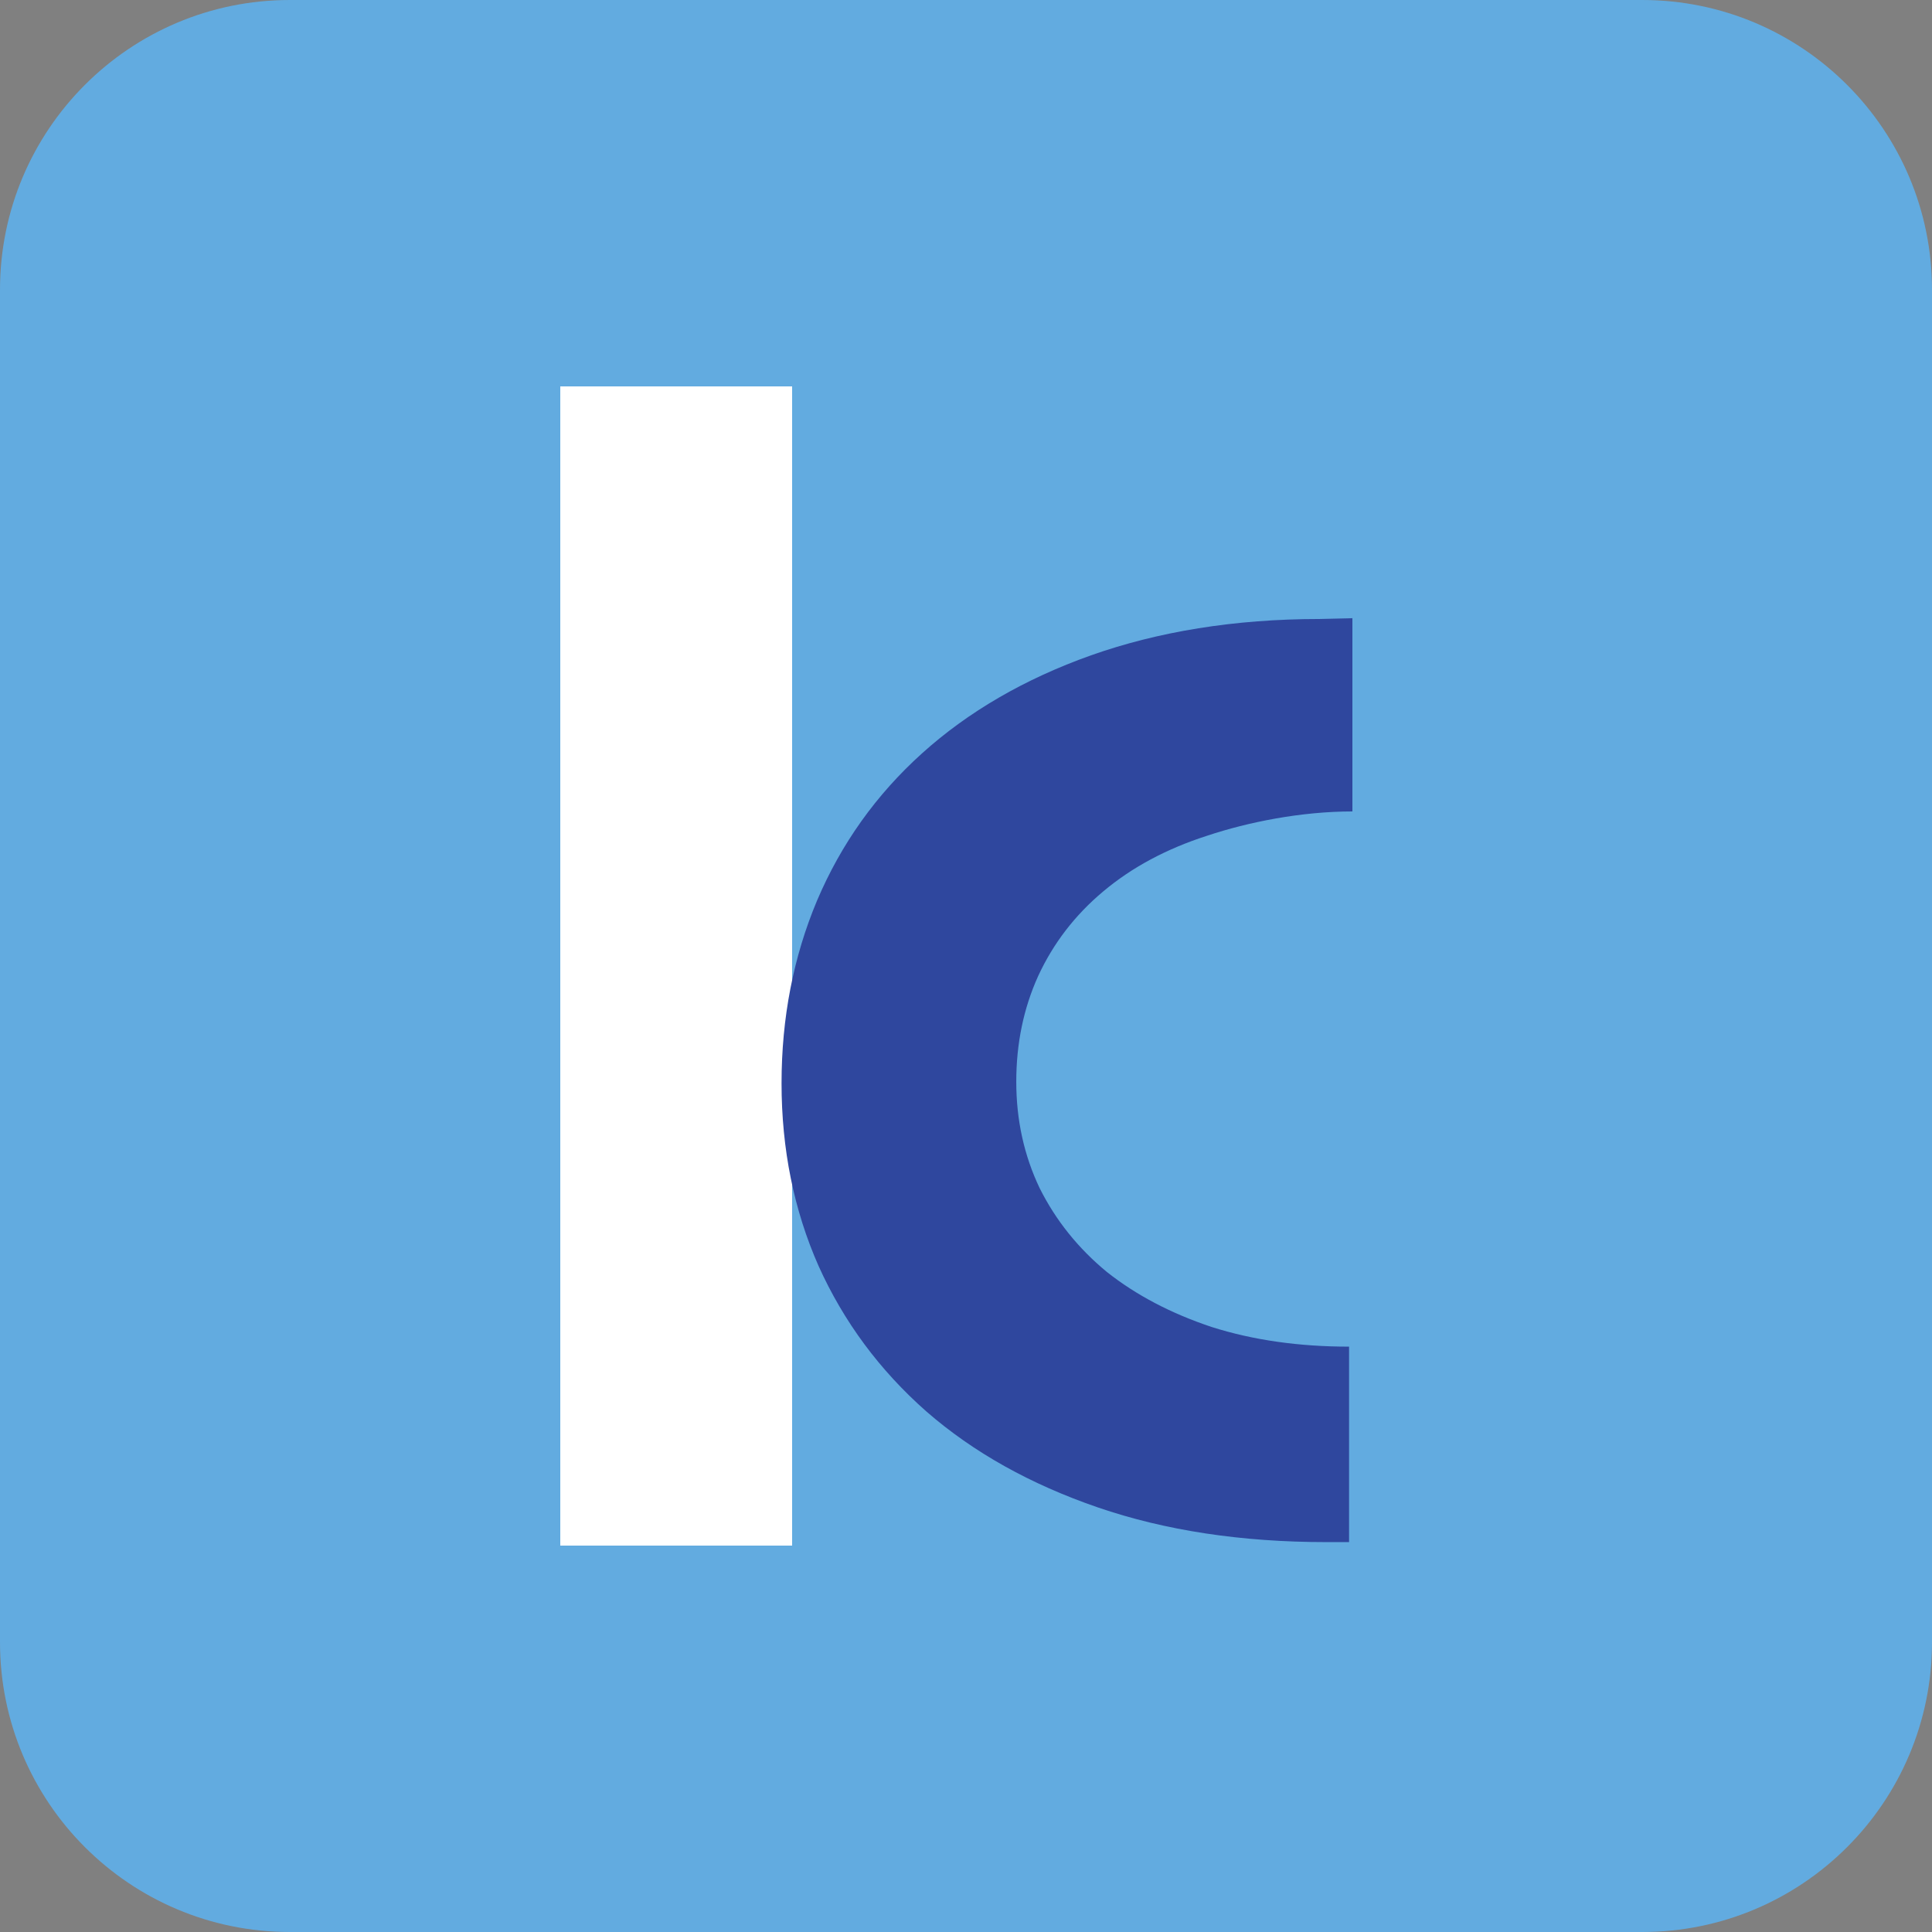
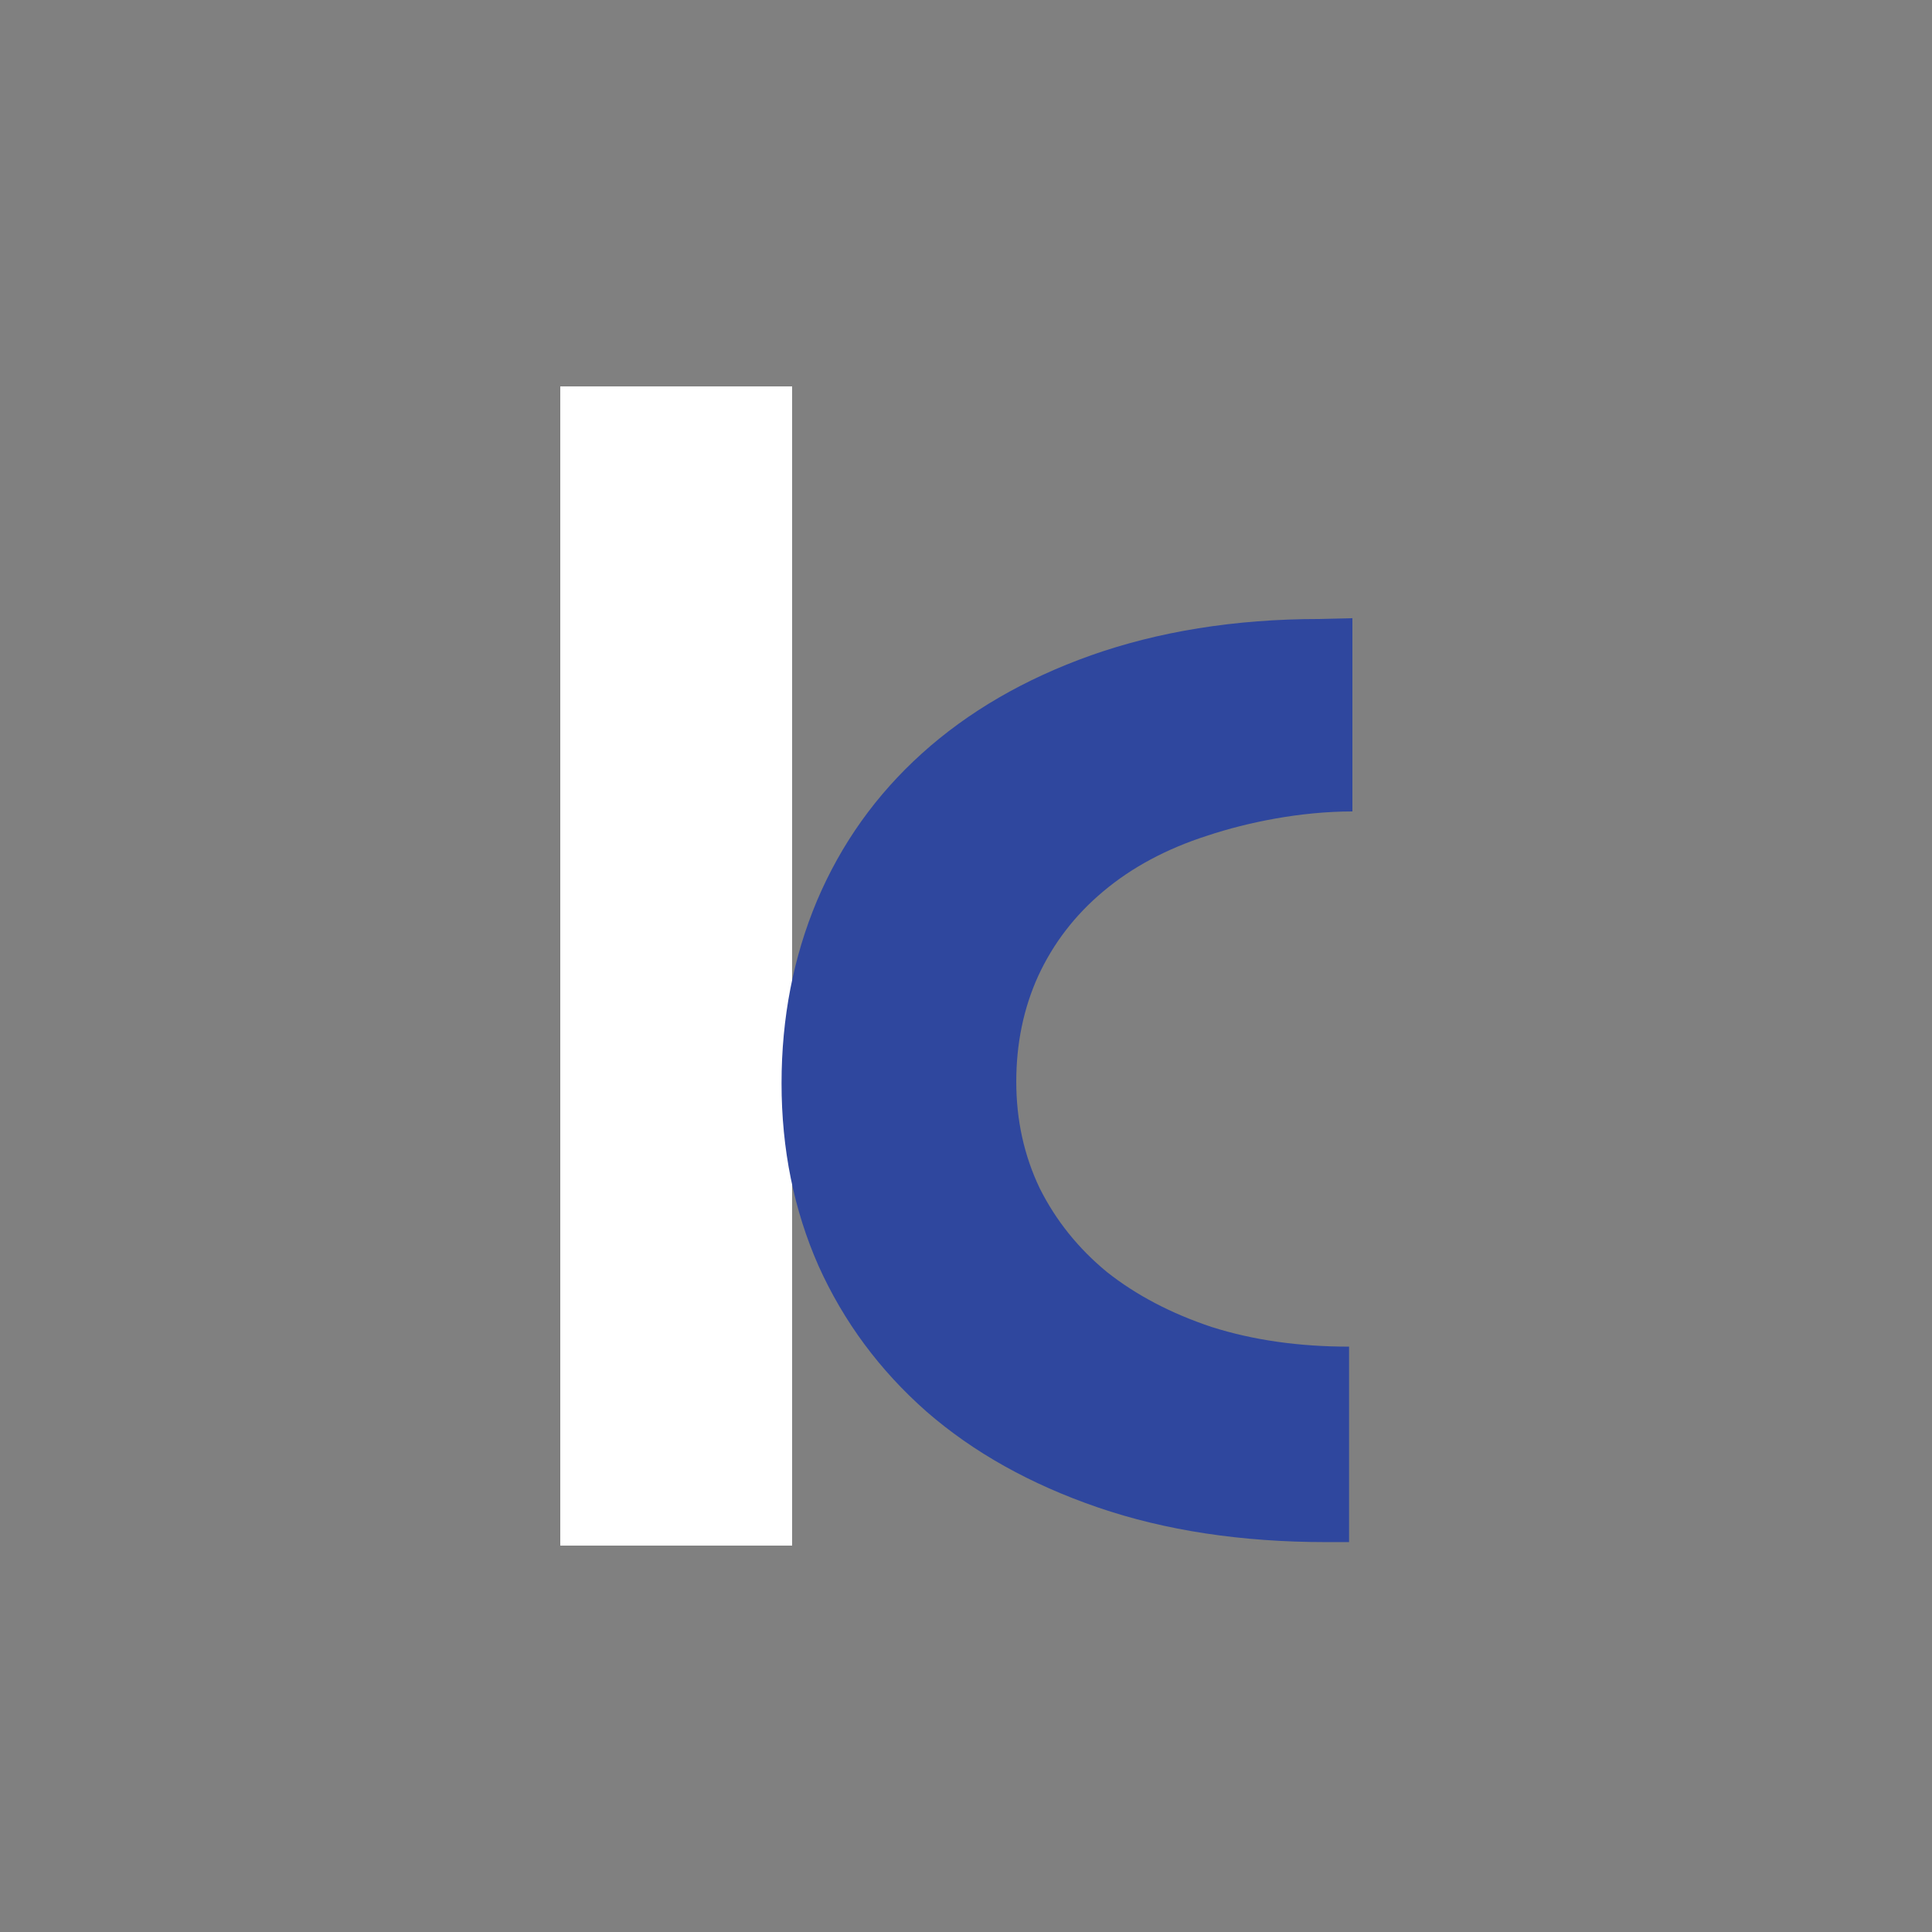
<svg xmlns="http://www.w3.org/2000/svg" width="100" height="100" viewBox="0 0 100 100" fill="none">
  <rect x="0" y="0" width="100" height="100" fill="#808080" stroke="none" />
-   <path d="M0 15C0 6.716 6.716 0 15 0H85C93.284 0 100 6.716 100 15V85C100 93.284 93.284 100 85 100H15C6.716 100 0 93.284 0 85V15Z" fill="#62ABE0" />
  <path d="M29 20H41V80H29V20Z" fill="white" />
  <path d="M40.453 56.069C40.453 52.683 41.065 49.532 42.289 46.616C43.539 43.673 45.349 41.134 47.719 38.998C50.115 36.837 53.031 35.144 56.469 33.92C59.932 32.697 63.878 32.039 68.305 32.039C70 32 70 32 70 31.994V42C72.318 42 69.621 42.002 70 42C67.344 42 64.594 42.553 62.484 43.256C60.375 43.933 58.578 44.897 57.094 46.147C55.635 47.371 54.516 48.829 53.734 50.522C52.979 52.189 52.602 54.012 52.602 55.991C52.602 57.97 53.005 59.806 53.812 61.498C54.646 63.165 55.805 64.611 57.289 65.835C58.8 67.032 60.609 67.983 62.719 68.686C64.854 69.363 67.224 69.702 69.828 69.702V79.819C69.828 79.819 70.818 79.819 68.656 79.819C64.255 79.819 60.31 79.22 56.82 78.022C53.331 76.824 50.375 75.17 47.953 73.061C45.531 70.926 43.669 68.413 42.367 65.522C41.091 62.631 40.453 59.48 40.453 56.069Z" fill="#2F479E" />
</svg>